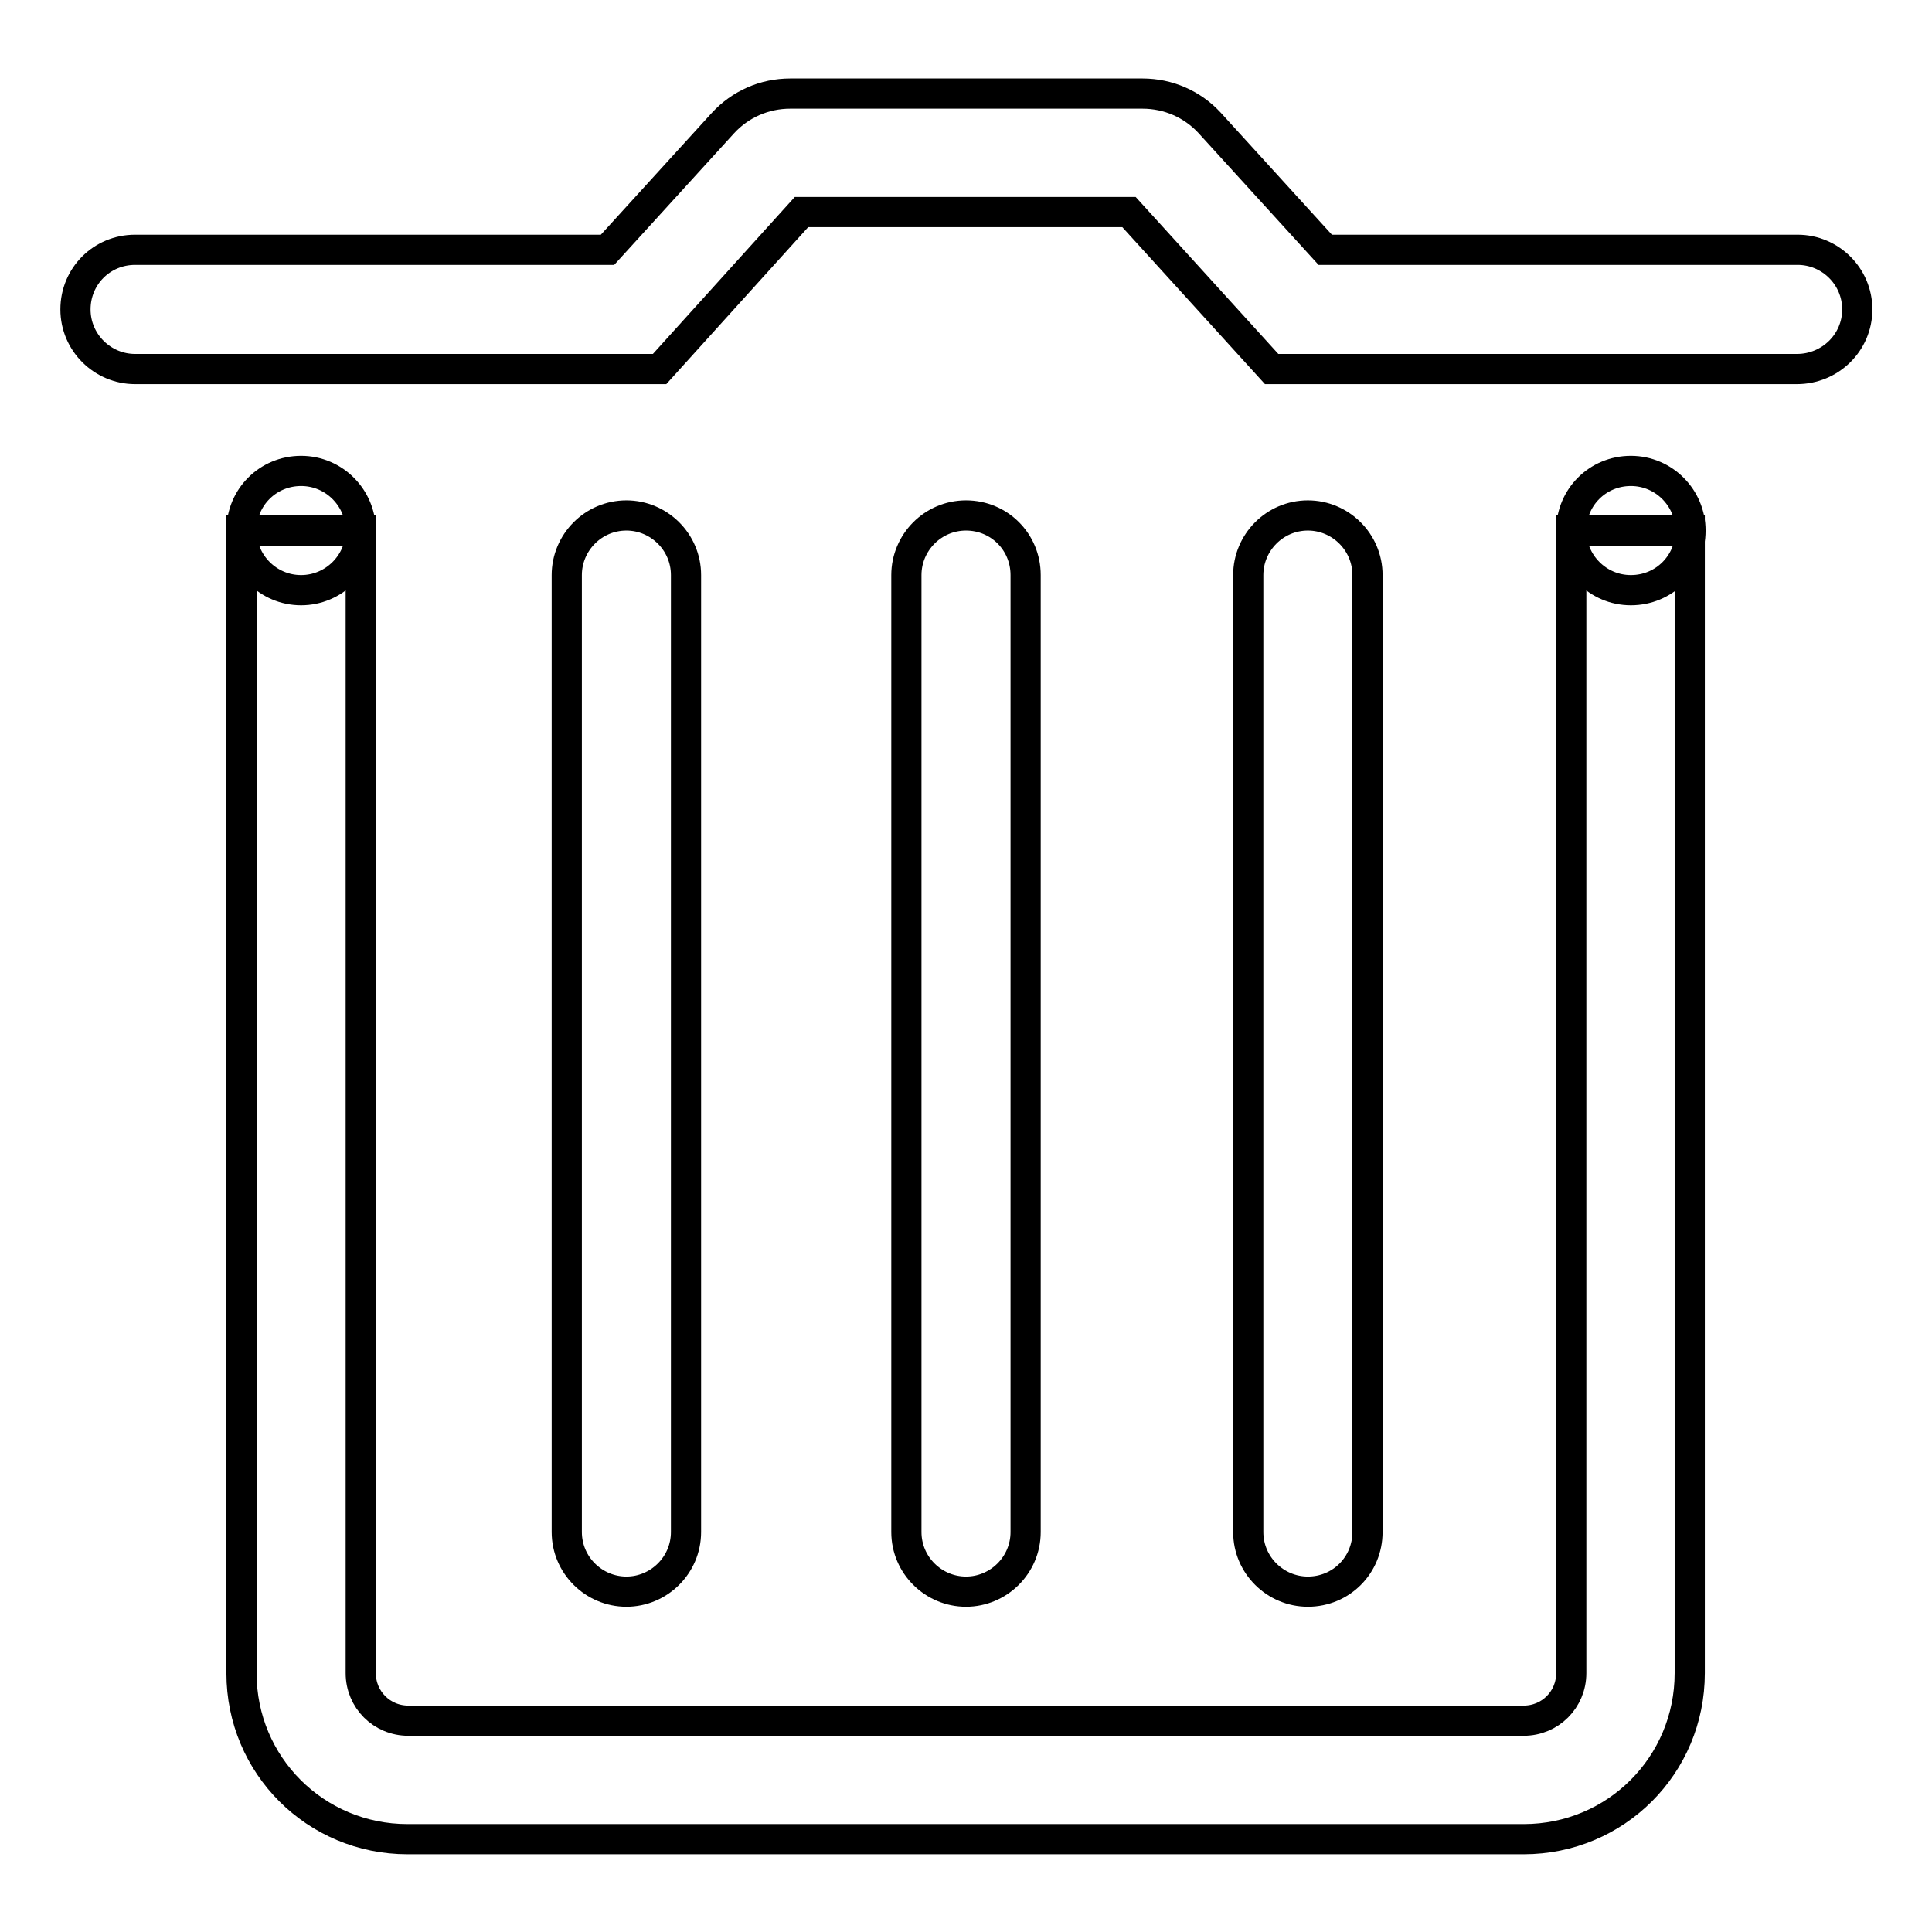
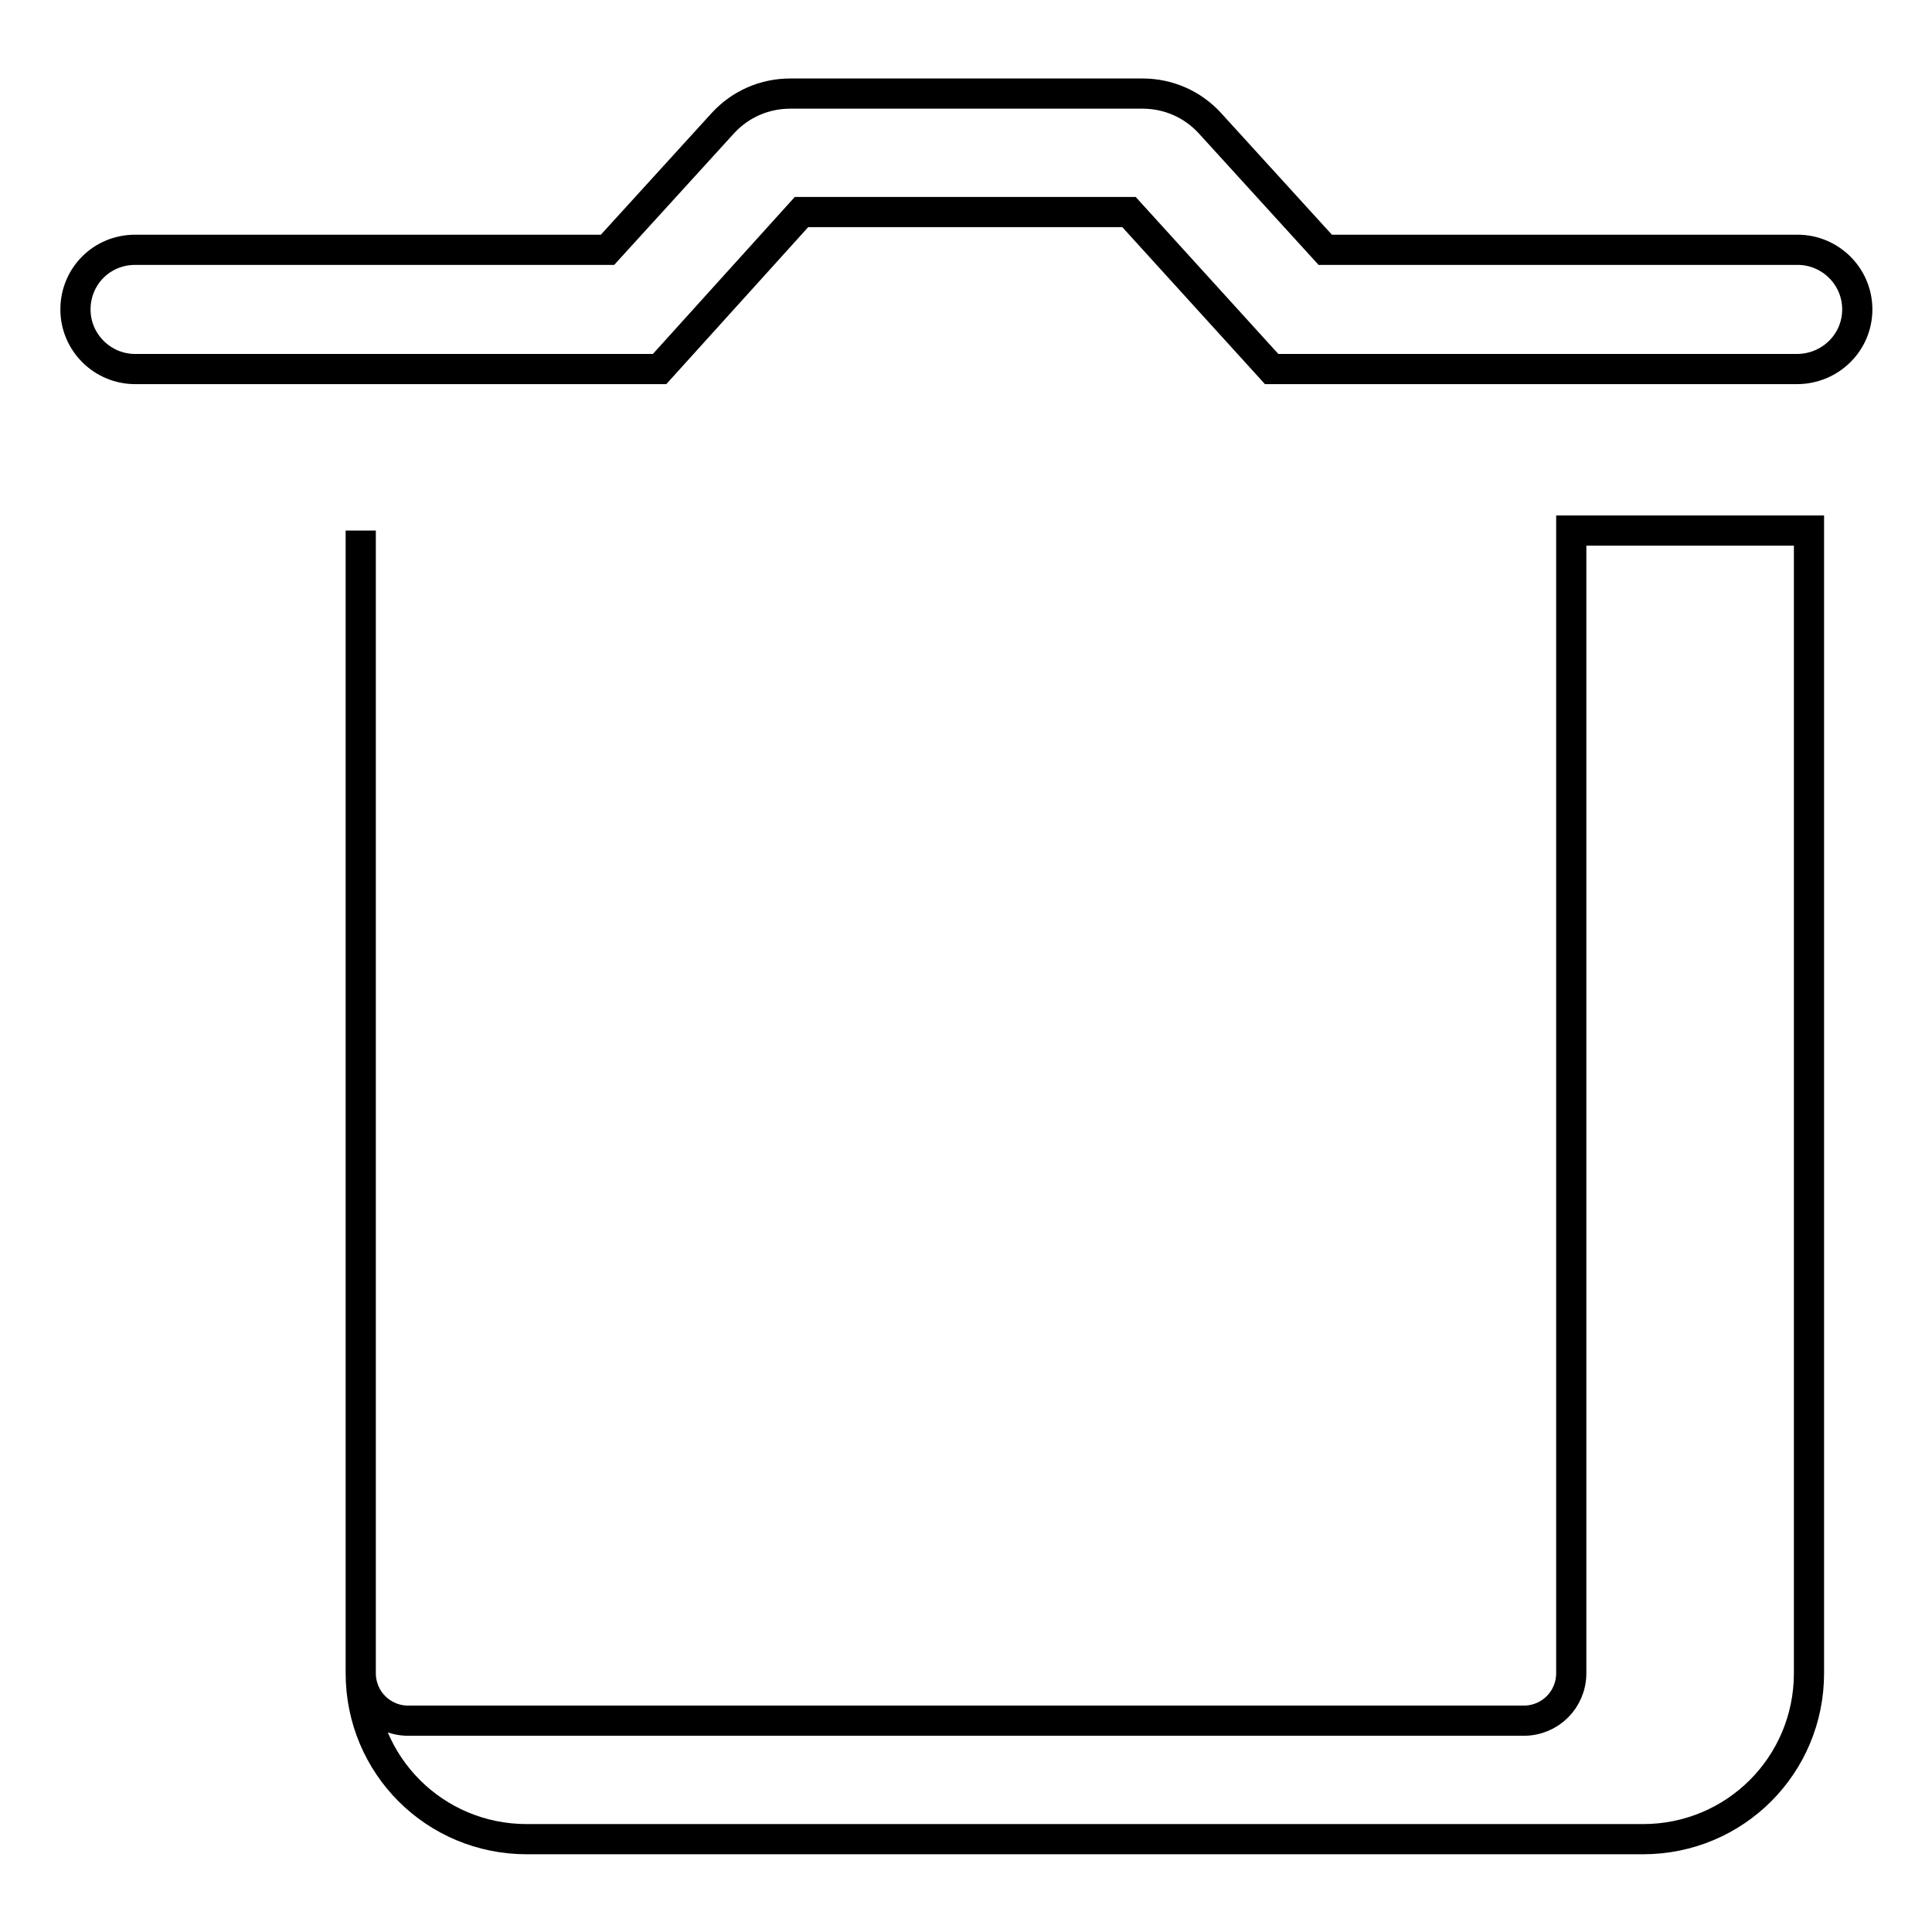
<svg xmlns="http://www.w3.org/2000/svg" version="1.1" x="0px" y="0px" viewBox="0 0 256 256" enable-background="new 0 0 256 256" xml:space="preserve">
  <g>
-     <path stroke-width="4" fill-opacity="0" stroke="#000000" d="M208.2,70.3v151.4c0,3.5-2.8,6.3-6.3,6.3H54.1c-3.5,0-6.3-2.8-6.3-6.3V70.3H32v151.4c0,12.2,9.8,22,22,22 h147.9c12.2,0,22-9.8,22-22V70.3H208.2z M238.1,48.9h-69.6l-18.9-20.8h-43.4L87.4,48.9H17.9c-4.3,0-7.9-3.5-7.9-7.9 s3.5-7.9,7.9-7.9h62.6l15.3-16.8c2.3-2.5,5.5-3.9,8.9-3.9h46.7c3.4,0,6.6,1.4,8.9,3.9l15.3,16.8h62.6c4.3,0,7.9,3.5,7.9,7.9 S242.5,48.9,238.1,48.9z" />
-     <path stroke-width="4" fill-opacity="0" stroke="#000000" d="M83,210.9c-4.3,0-7.9-3.5-7.9-7.9V76.2c0-4.3,3.5-7.9,7.9-7.9c4.3,0,7.9,3.5,7.9,7.9V203 C90.9,207.4,87.3,210.9,83,210.9z M128,210.9c-4.3,0-7.9-3.5-7.9-7.9V76.2c0-4.3,3.5-7.9,7.9-7.9s7.9,3.5,7.9,7.9V203 C135.9,207.4,132.3,210.9,128,210.9z M173.3,210.9c-4.3,0-7.9-3.5-7.9-7.9V76.2c0-4.3,3.5-7.9,7.9-7.9c4.3,0,7.9,3.5,7.9,7.9V203 C181.2,207.4,177.7,210.9,173.3,210.9z" />
-     <path stroke-width="4" fill-opacity="0" stroke="#000000" d="M32,70.3c0,4.3,3.5,7.9,7.9,7.9c4.3,0,7.9-3.5,7.9-7.9c0-4.3-3.5-7.9-7.9-7.9C35.5,62.4,32,65.9,32,70.3z" />
-     <path stroke-width="4" fill-opacity="0" stroke="#000000" d="M208.2,70.3c0,4.3,3.5,7.9,7.9,7.9s7.9-3.5,7.9-7.9c0-4.3-3.5-7.9-7.9-7.9S208.2,65.9,208.2,70.3z" />
+     <path stroke-width="4" fill-opacity="0" stroke="#000000" d="M208.2,70.3v151.4c0,3.5-2.8,6.3-6.3,6.3H54.1c-3.5,0-6.3-2.8-6.3-6.3V70.3v151.4c0,12.2,9.8,22,22,22 h147.9c12.2,0,22-9.8,22-22V70.3H208.2z M238.1,48.9h-69.6l-18.9-20.8h-43.4L87.4,48.9H17.9c-4.3,0-7.9-3.5-7.9-7.9 s3.5-7.9,7.9-7.9h62.6l15.3-16.8c2.3-2.5,5.5-3.9,8.9-3.9h46.7c3.4,0,6.6,1.4,8.9,3.9l15.3,16.8h62.6c4.3,0,7.9,3.5,7.9,7.9 S242.5,48.9,238.1,48.9z" />
  </g>
</svg>